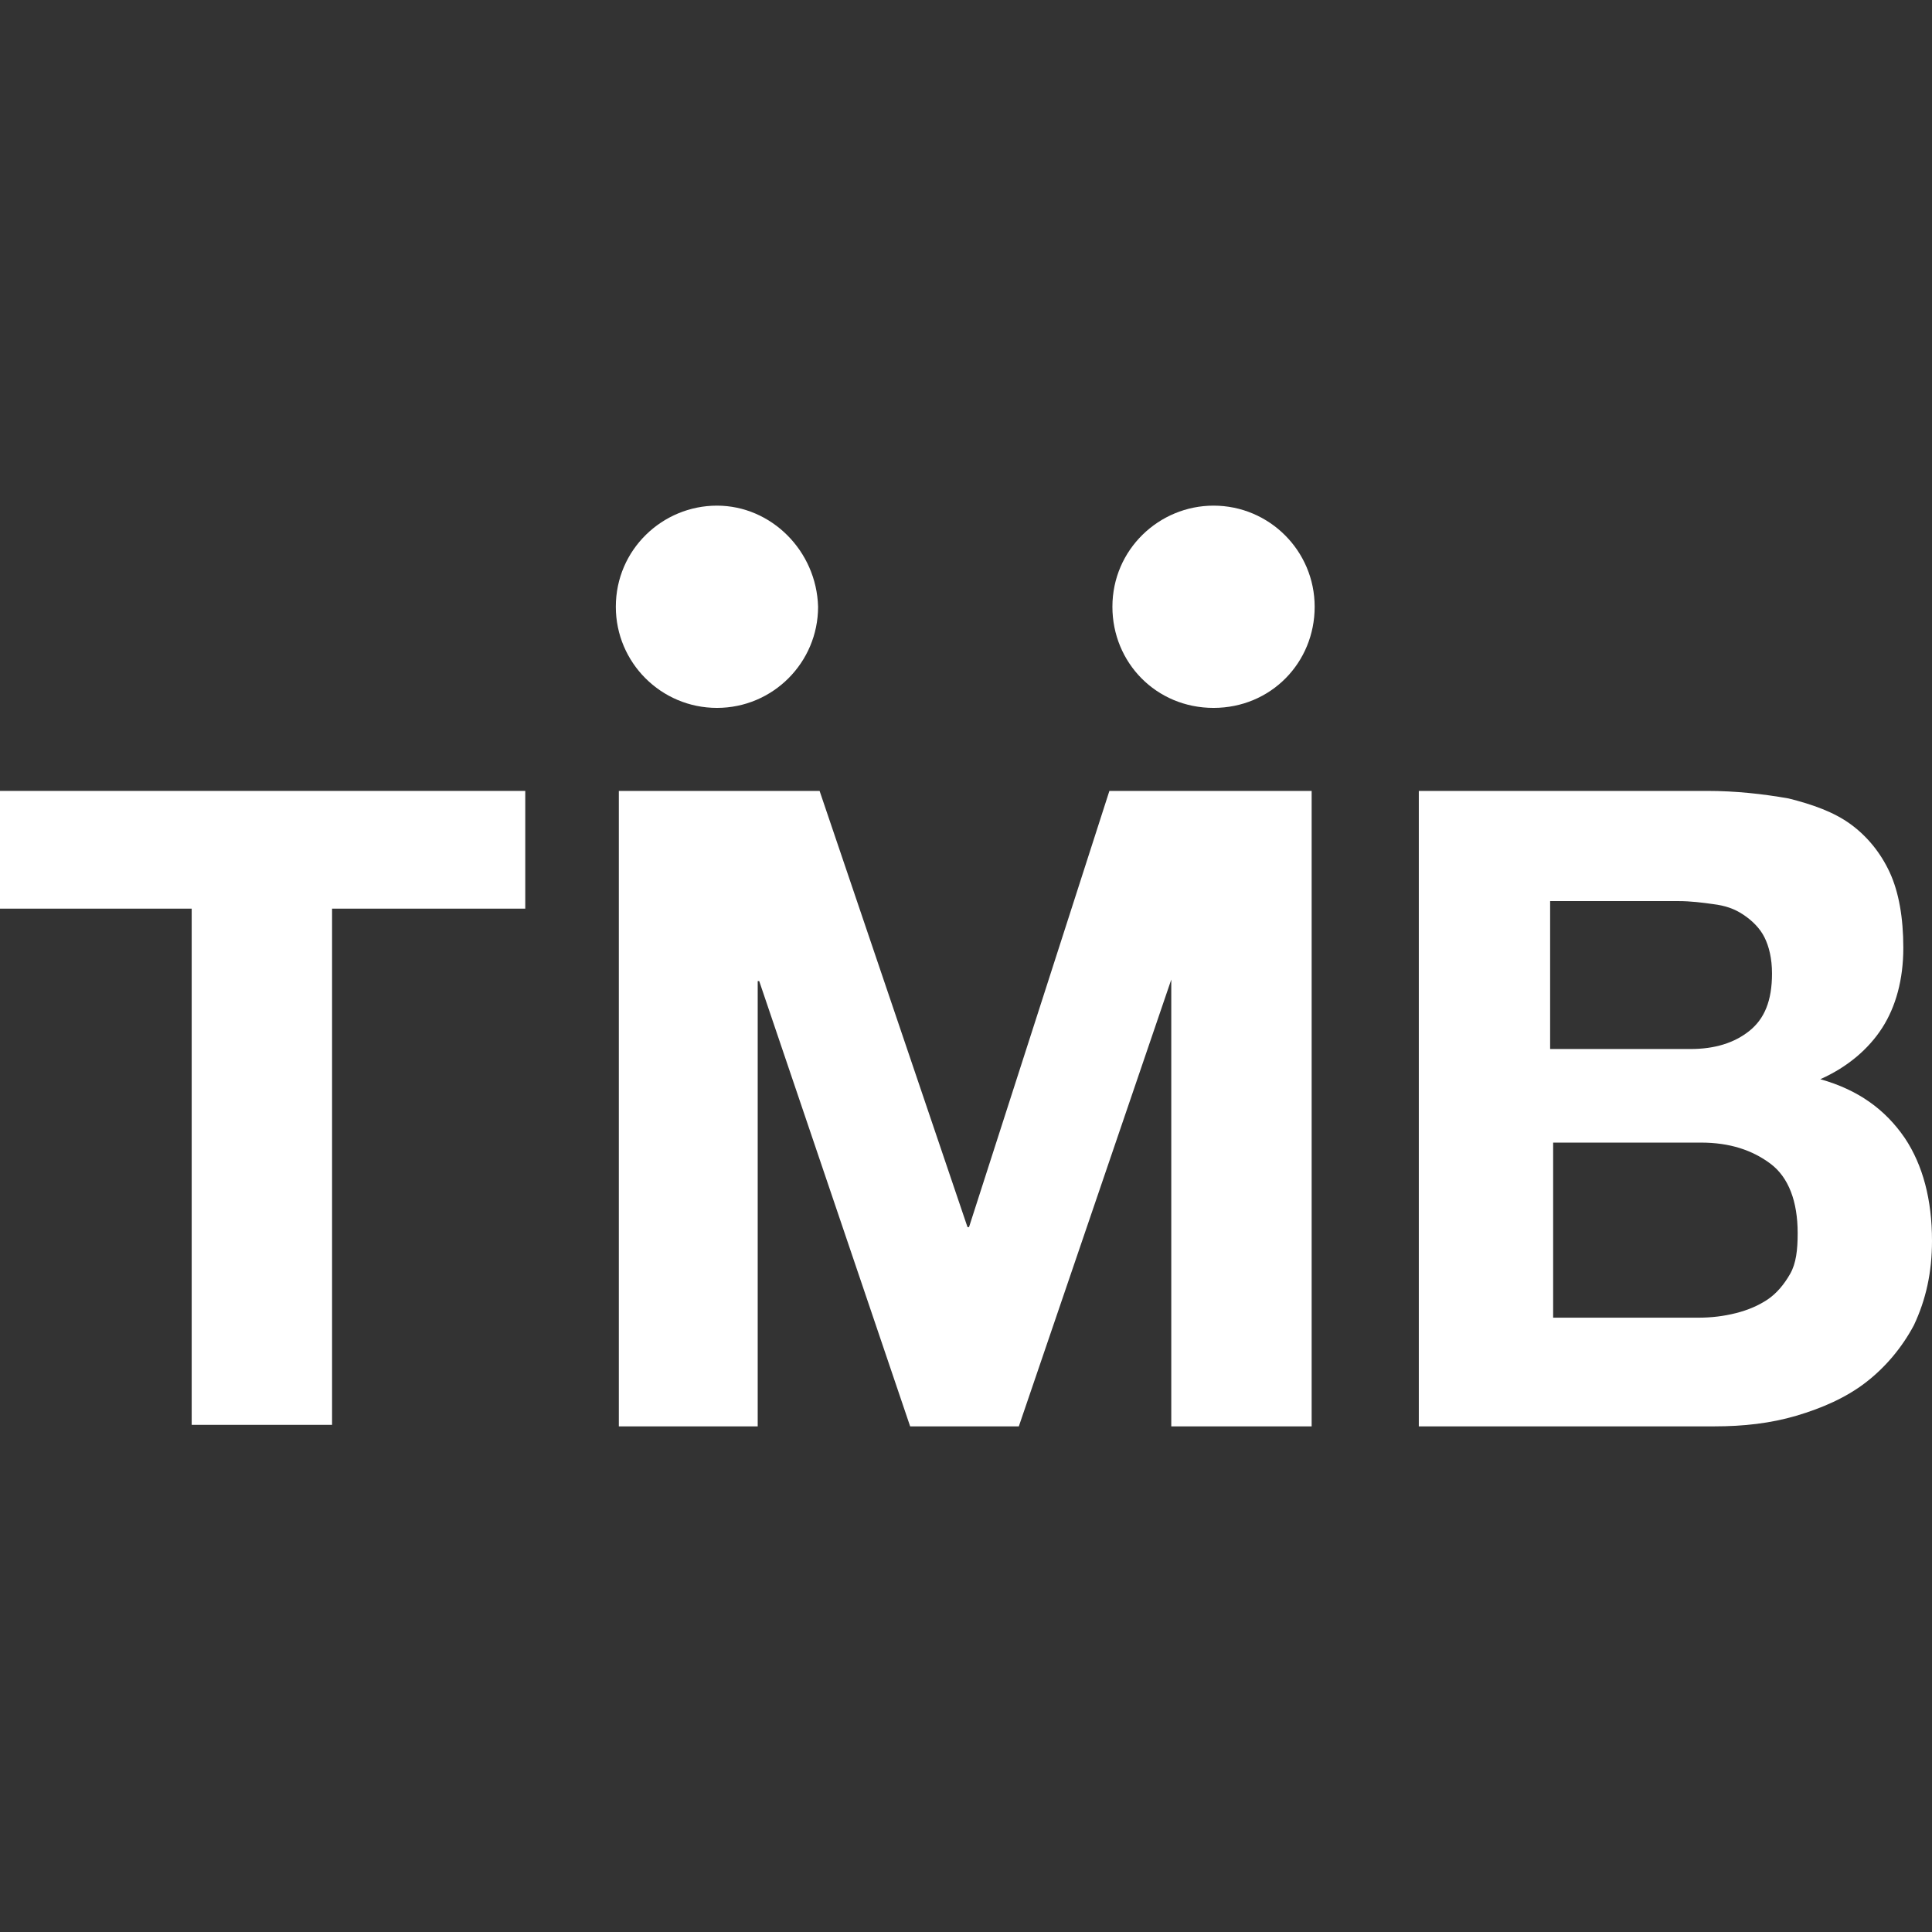
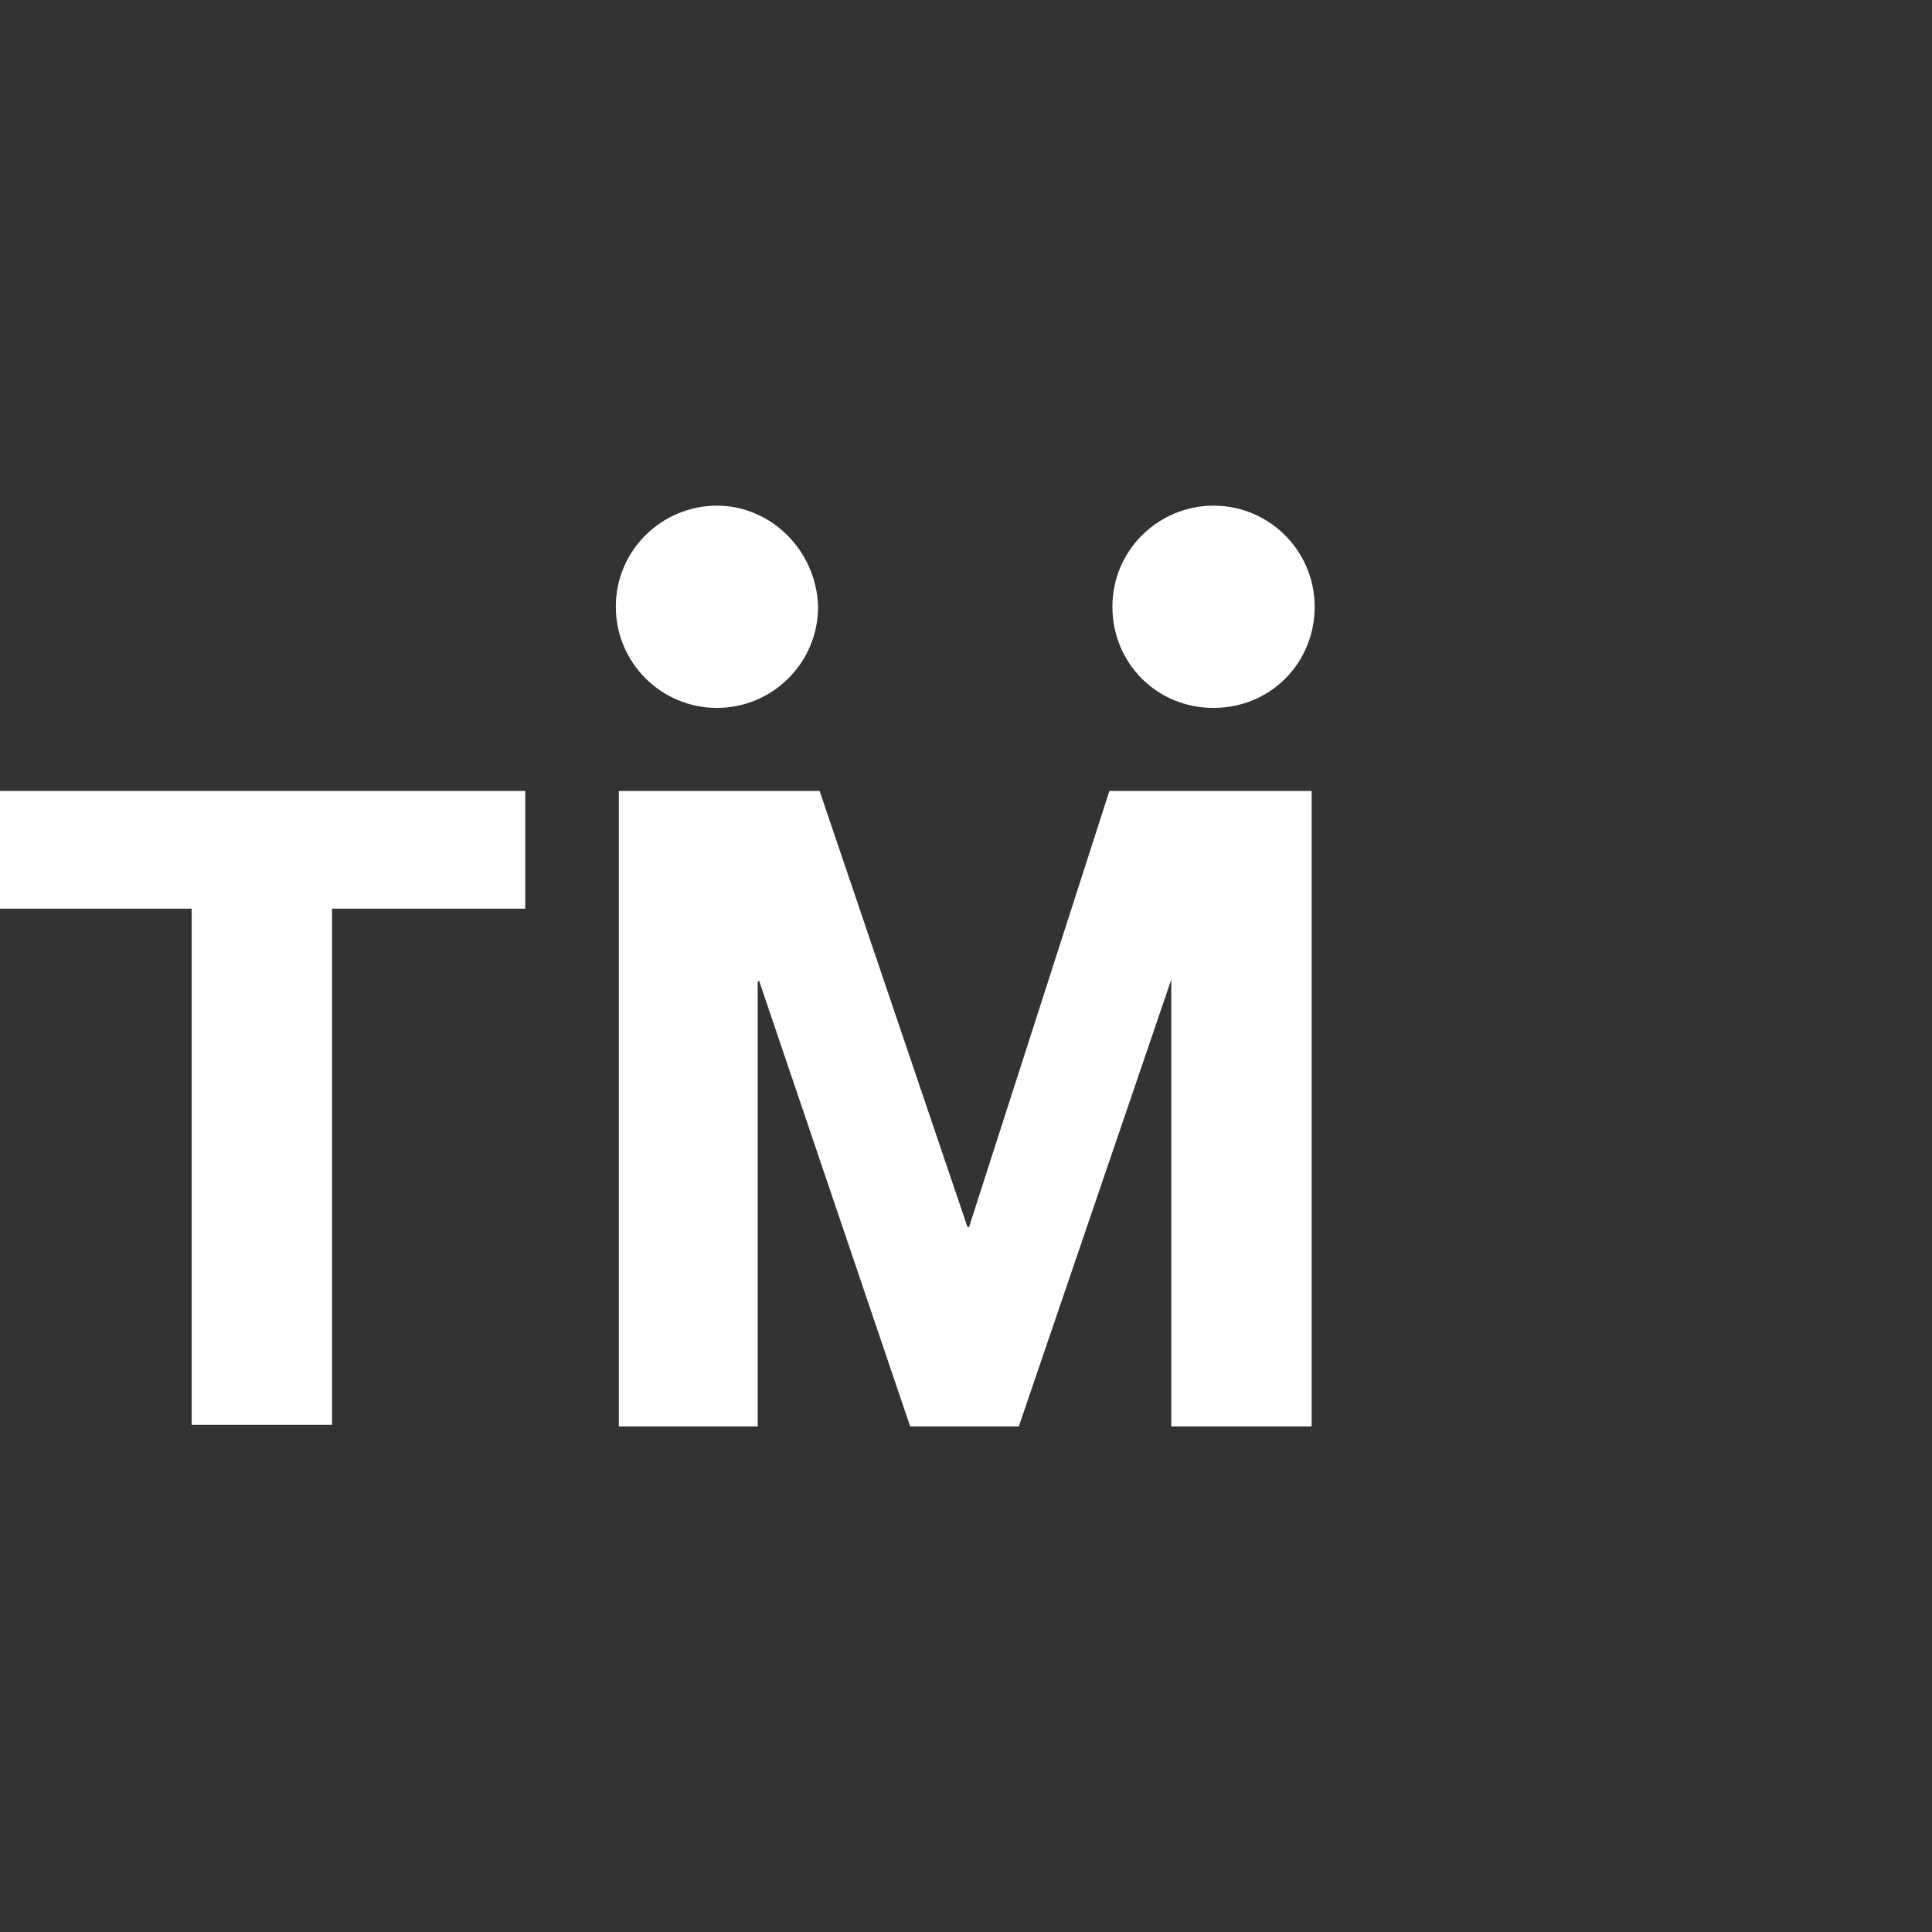
<svg xmlns="http://www.w3.org/2000/svg" version="1.1" id="Layer_1" x="0px" y="0px" viewBox="0 0 128 128" enable-background="new 0 0 128 128" xml:space="preserve">
  <rect x="0" y="0" width="128" height="128" fill="#333333" stroke="none" />
  <g id="g2831_1_">
    <path id="path3186_1_" fill="#FFFFFF" d="M47.5,33.5c-3.6,0-6.7,2.9-6.7,6.7c0,3.7,3,6.7,6.7,6.7s6.7-3,6.7-6.7   C54.1,36.5,51.1,33.5,47.5,33.5z M80.4,33.5c-3.6,0-6.7,2.9-6.7,6.7c0,3.7,2.9,6.7,6.7,6.7s6.7-3,6.7-6.7   C87.1,36.5,84.1,33.5,80.4,33.5L80.4,33.5z M41,52.4v42.1h9.2V65h0.1l10,29.5h7.2l10.1-29.6v29.6h9.3V52.4H73.5l-9.3,28.9h-0.1   l-9.8-28.9H41L41,52.4z" />
    <path id="path3194_1_" fill="#FFFFFF" d="M0,60.2v-7.8h34.8v7.8H22v34.2h-9.3V60.2H0L0,60.2z" />
-     <path id="path3198_1_" fill="#FFFFFF" d="M113.1,52.4c1.9,0,3.7,0.2,5.4,0.5c1.6,0.4,3,0.9,4.1,1.7c1.1,0.8,2,1.9,2.6,3.2   c0.6,1.3,0.9,3,0.9,5c0,2.1-0.5,3.9-1.4,5.3c-0.9,1.4-2.3,2.6-4.1,3.4c2.5,0.7,4.3,2,5.6,3.9c1.2,1.8,1.8,4.1,1.8,6.8   c0,2.1-0.4,3.9-1.2,5.6c-0.8,1.5-1.9,2.8-3.2,3.8c-1.3,1-2.9,1.7-4.6,2.2c-1.7,0.5-3.5,0.7-5.4,0.7H94V52.4H113.1L113.1,52.4z    M112,69.5c1.6,0,2.9-0.4,3.9-1.2s1.5-2,1.5-3.8c0-1-0.2-1.8-0.5-2.4c-0.3-0.6-0.8-1.1-1.4-1.5s-1.2-0.6-2-0.7   c-0.7-0.1-1.5-0.2-2.3-0.2h-8.5v9.8h9.3V69.5z M112.5,87.3c0.9,0,1.7-0.1,2.5-0.3c0.8-0.2,1.5-0.5,2.1-0.9s1.1-1,1.5-1.7   s0.5-1.6,0.5-2.7c0-2.1-0.6-3.7-1.8-4.6c-1.2-0.9-2.7-1.4-4.6-1.4h-9.8v11.6h9.6" />
  </g>
</svg>